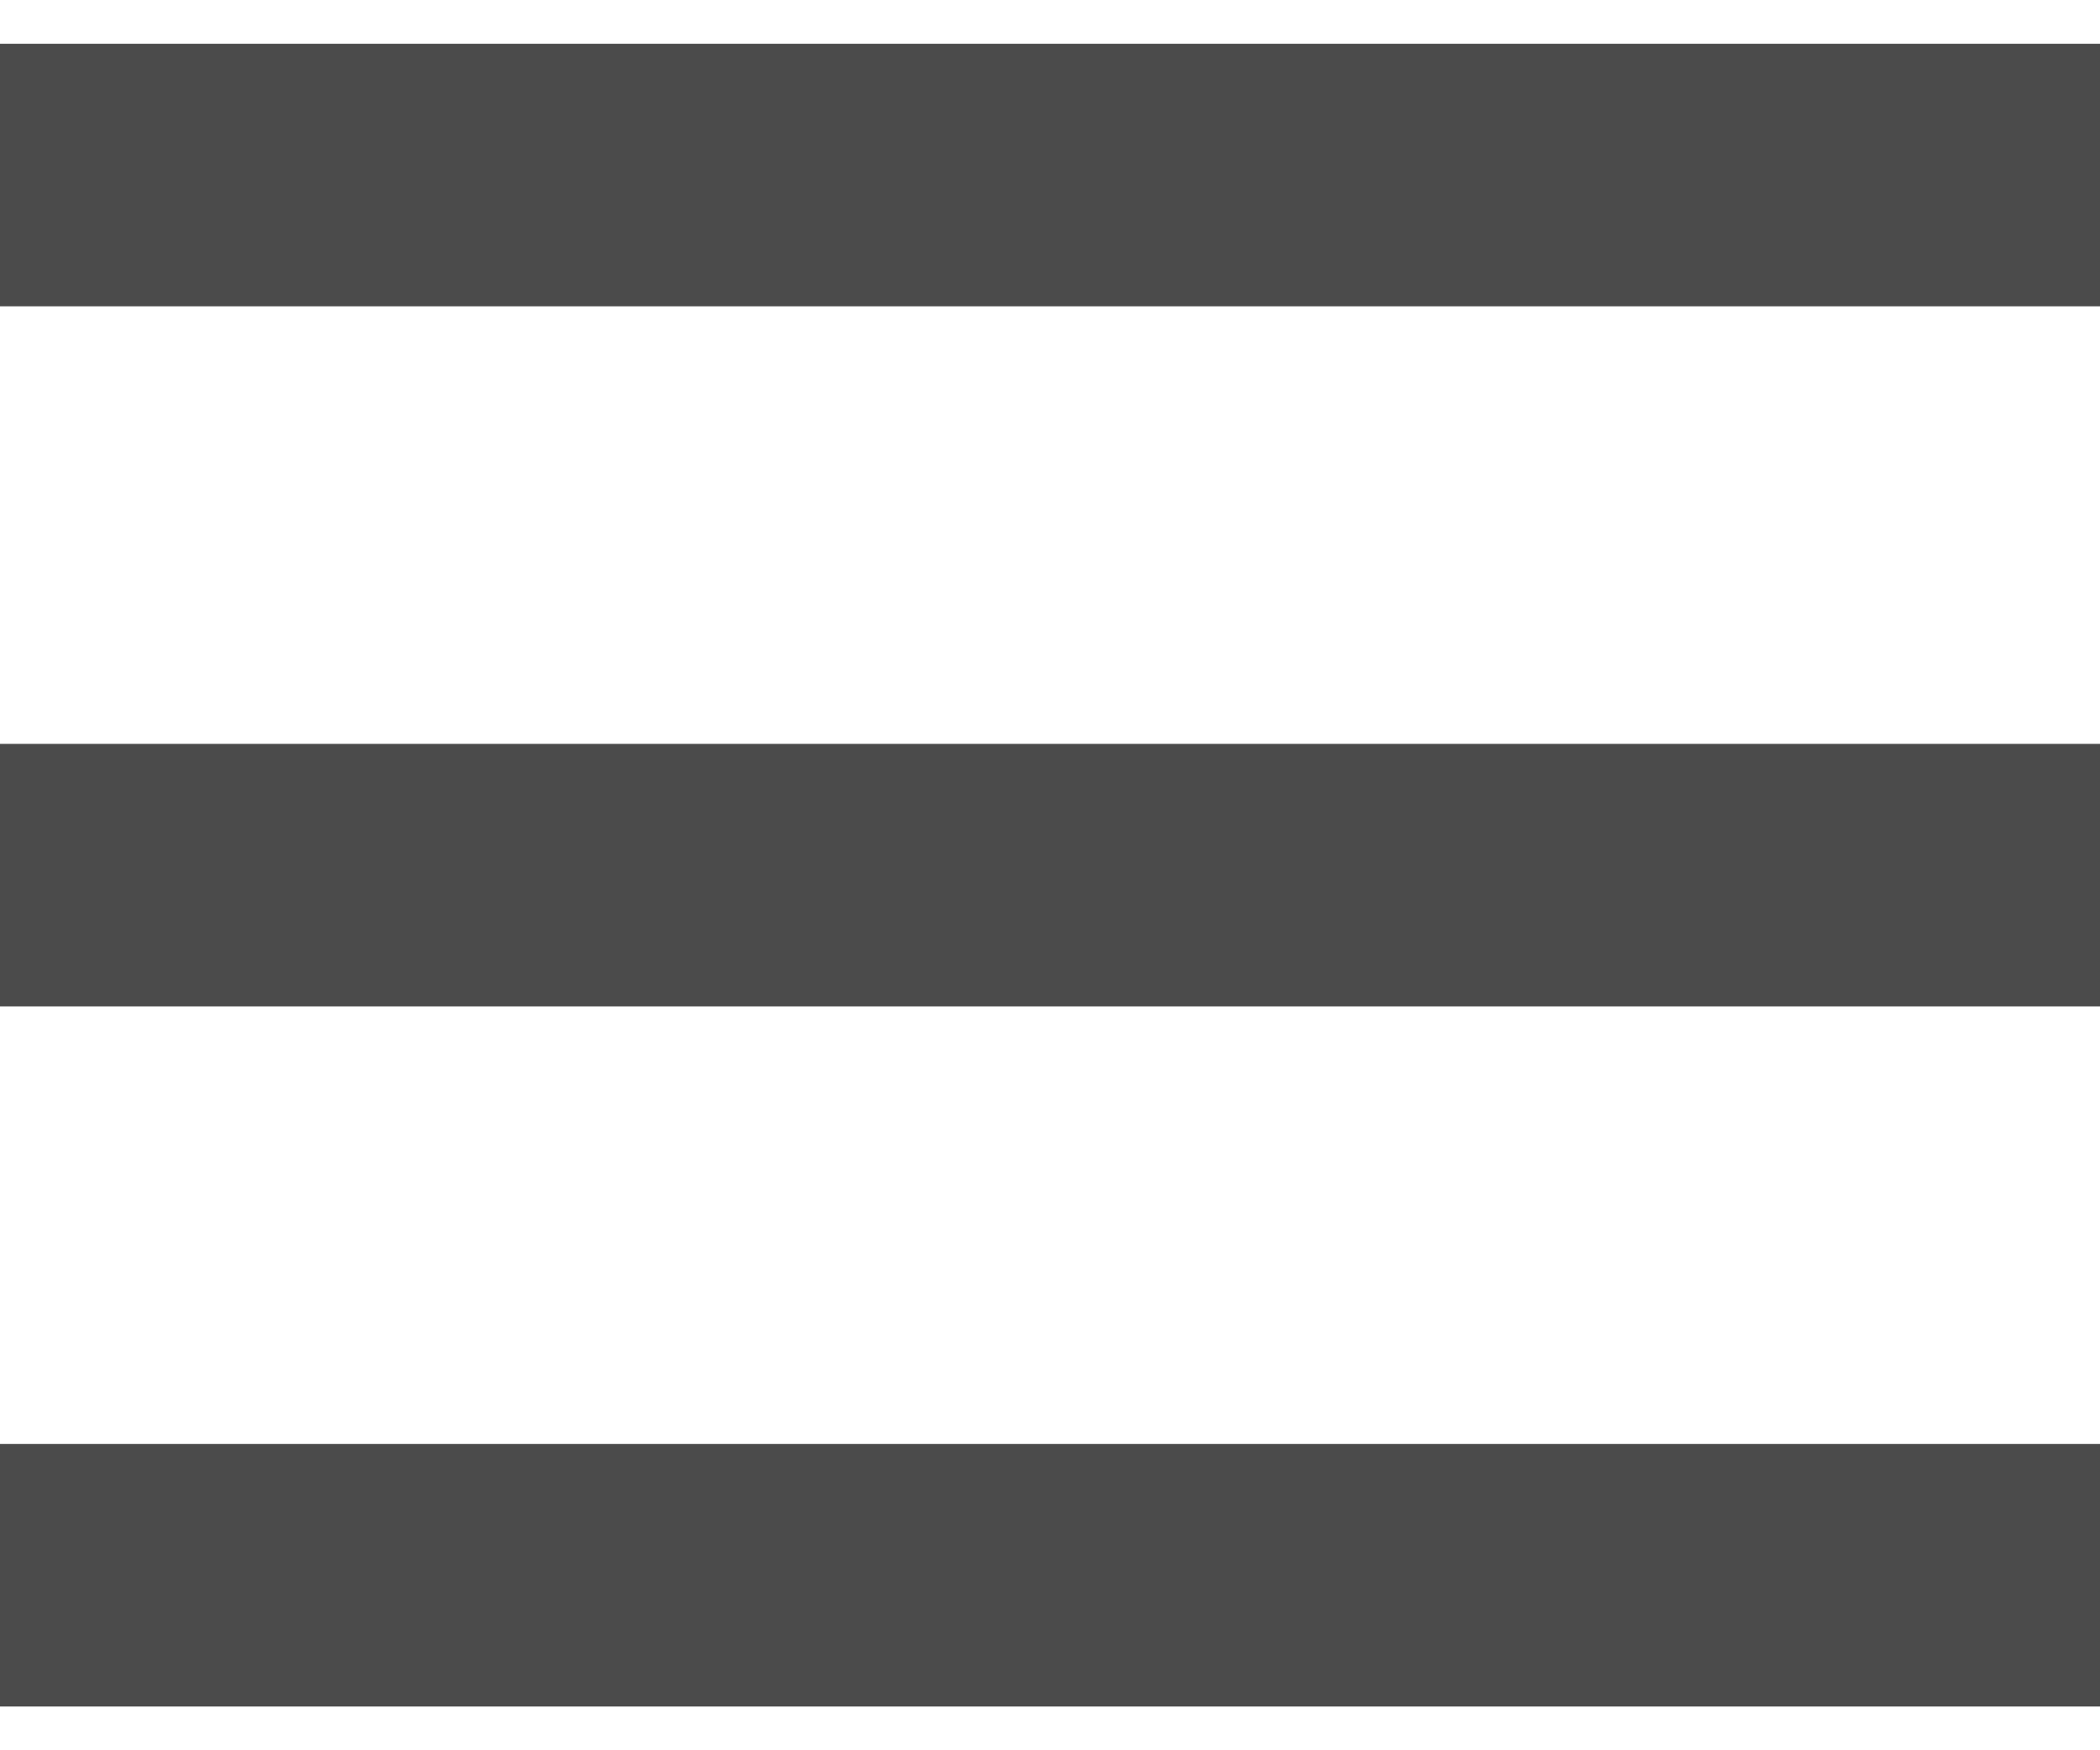
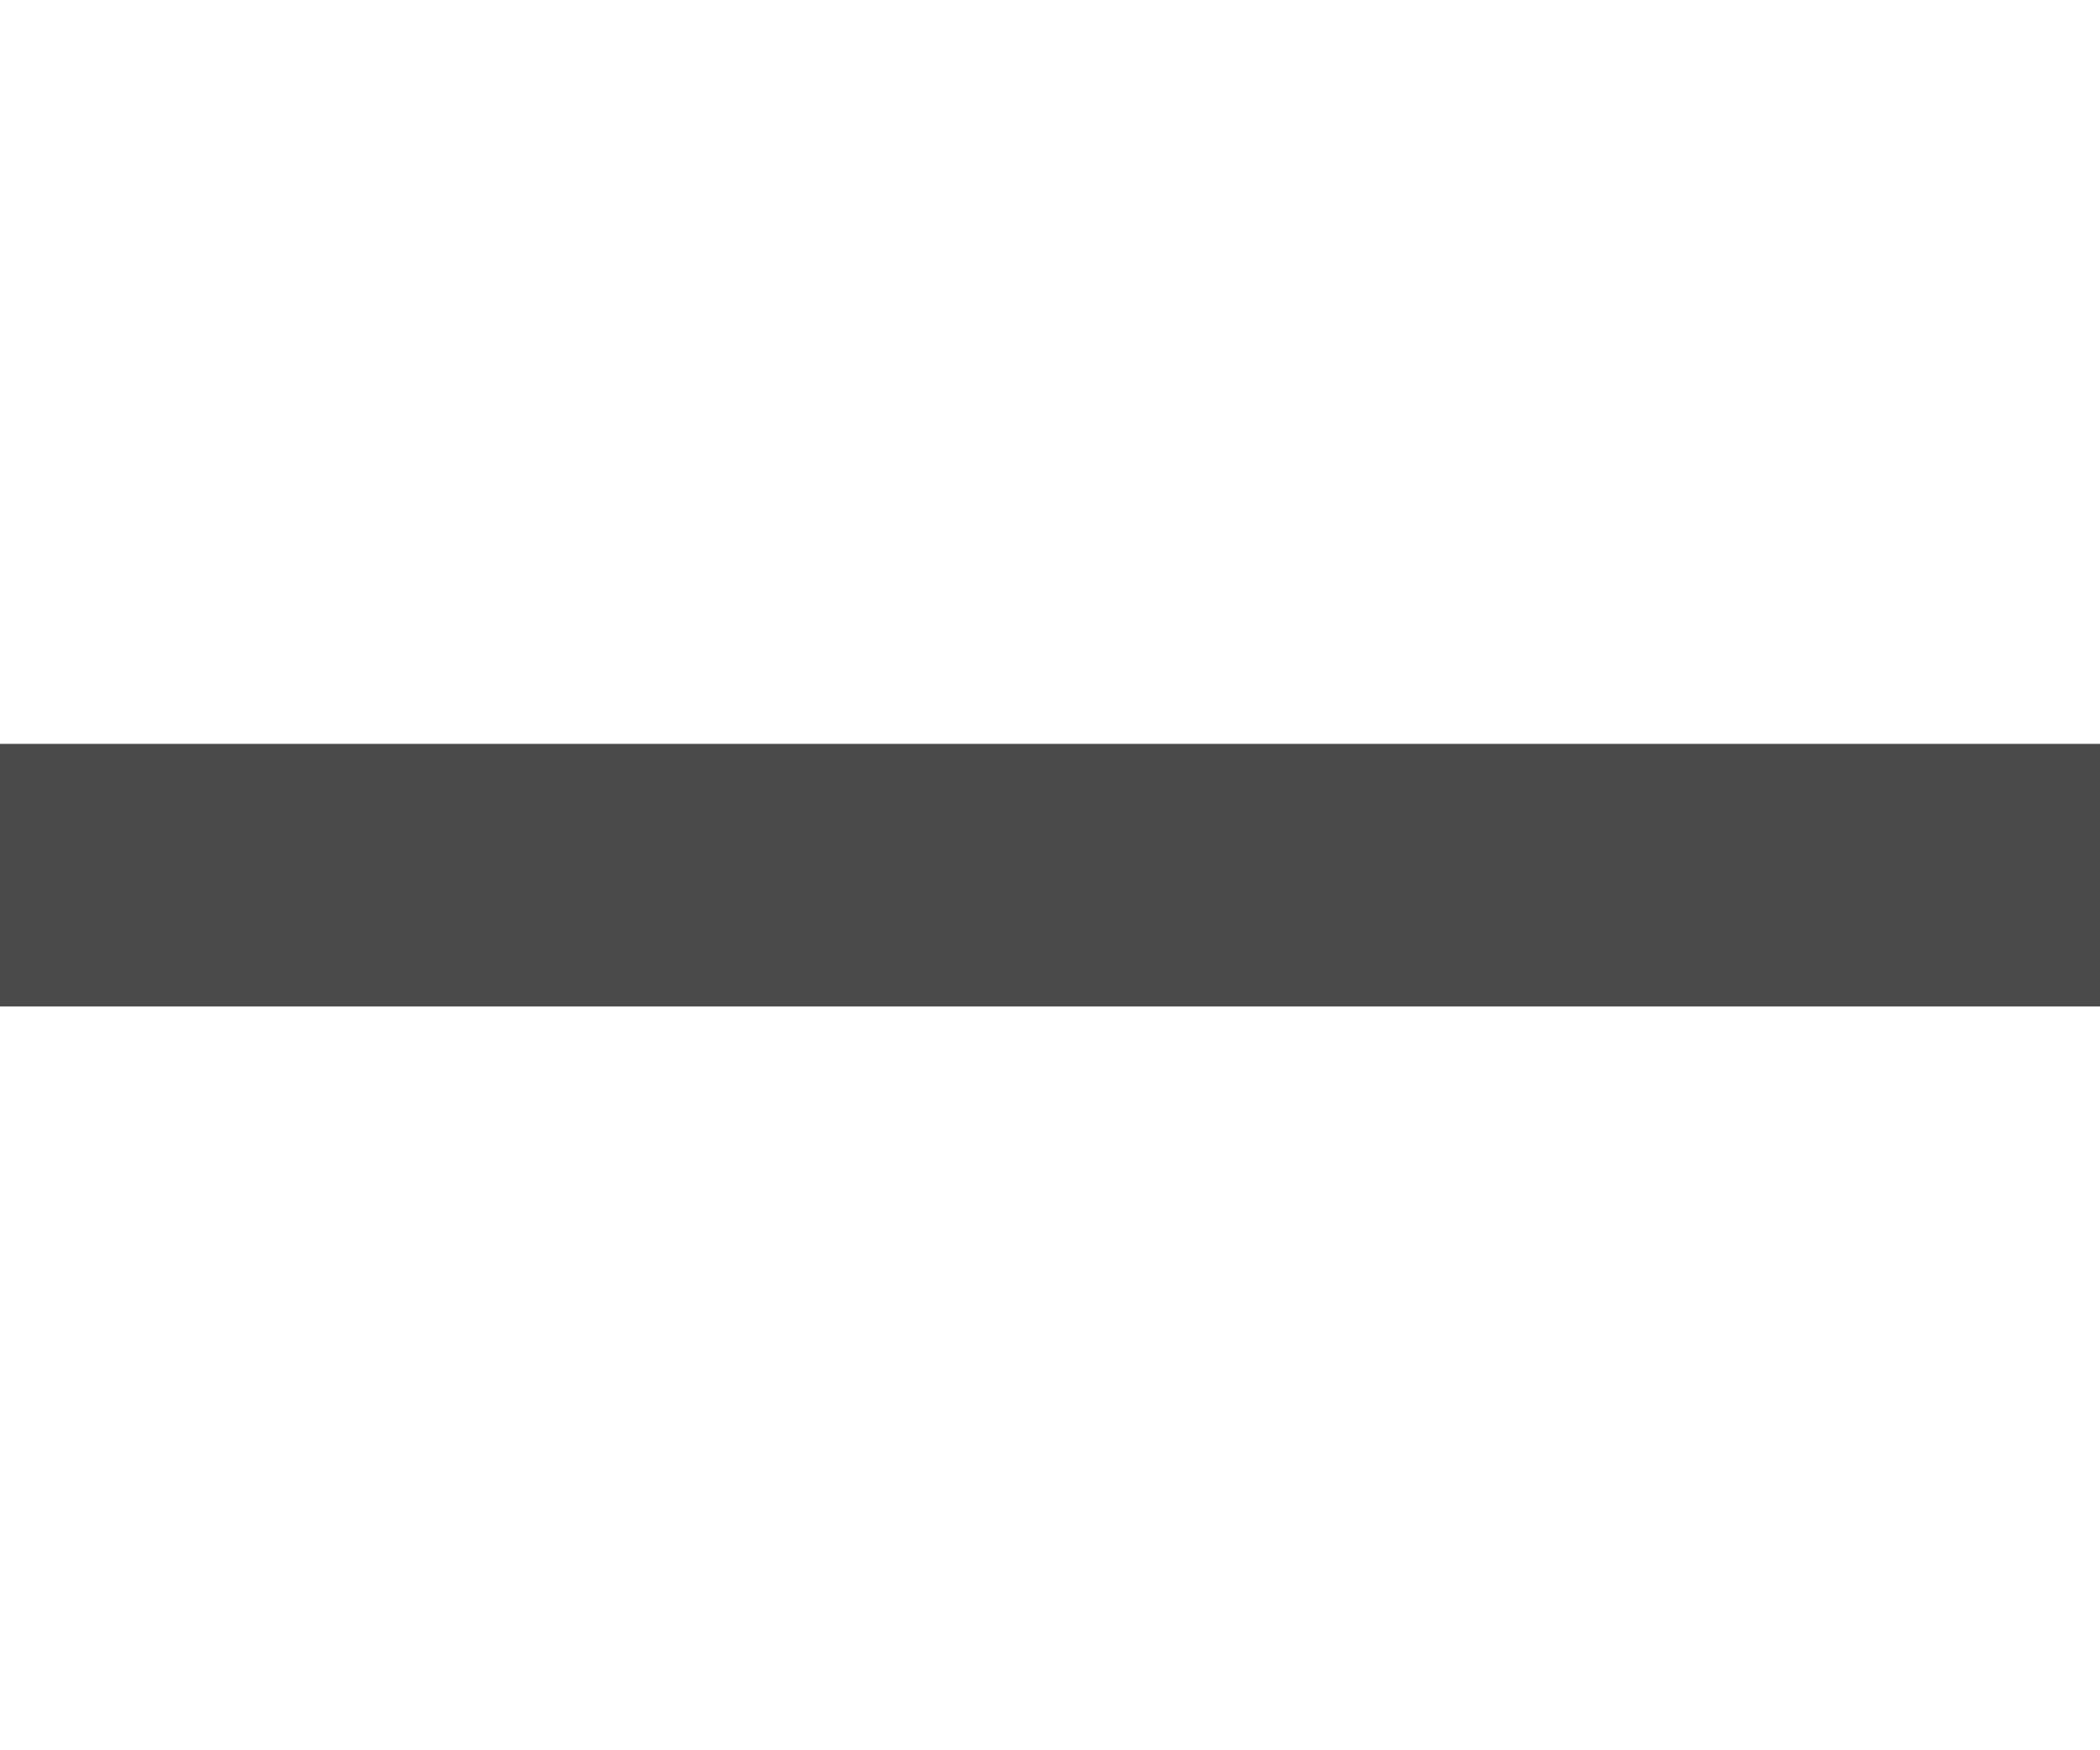
<svg xmlns="http://www.w3.org/2000/svg" width="24" height="20" viewBox="0 0 24 20" fill="none">
-   <path d="M0 2H24" stroke="#4B4B4B" stroke-width="3" />
  <path d="M0 10H24" stroke="#4B4B4B" stroke-width="3" />
-   <path d="M0 18H24" stroke="#4B4B4B" stroke-width="3" />
</svg>